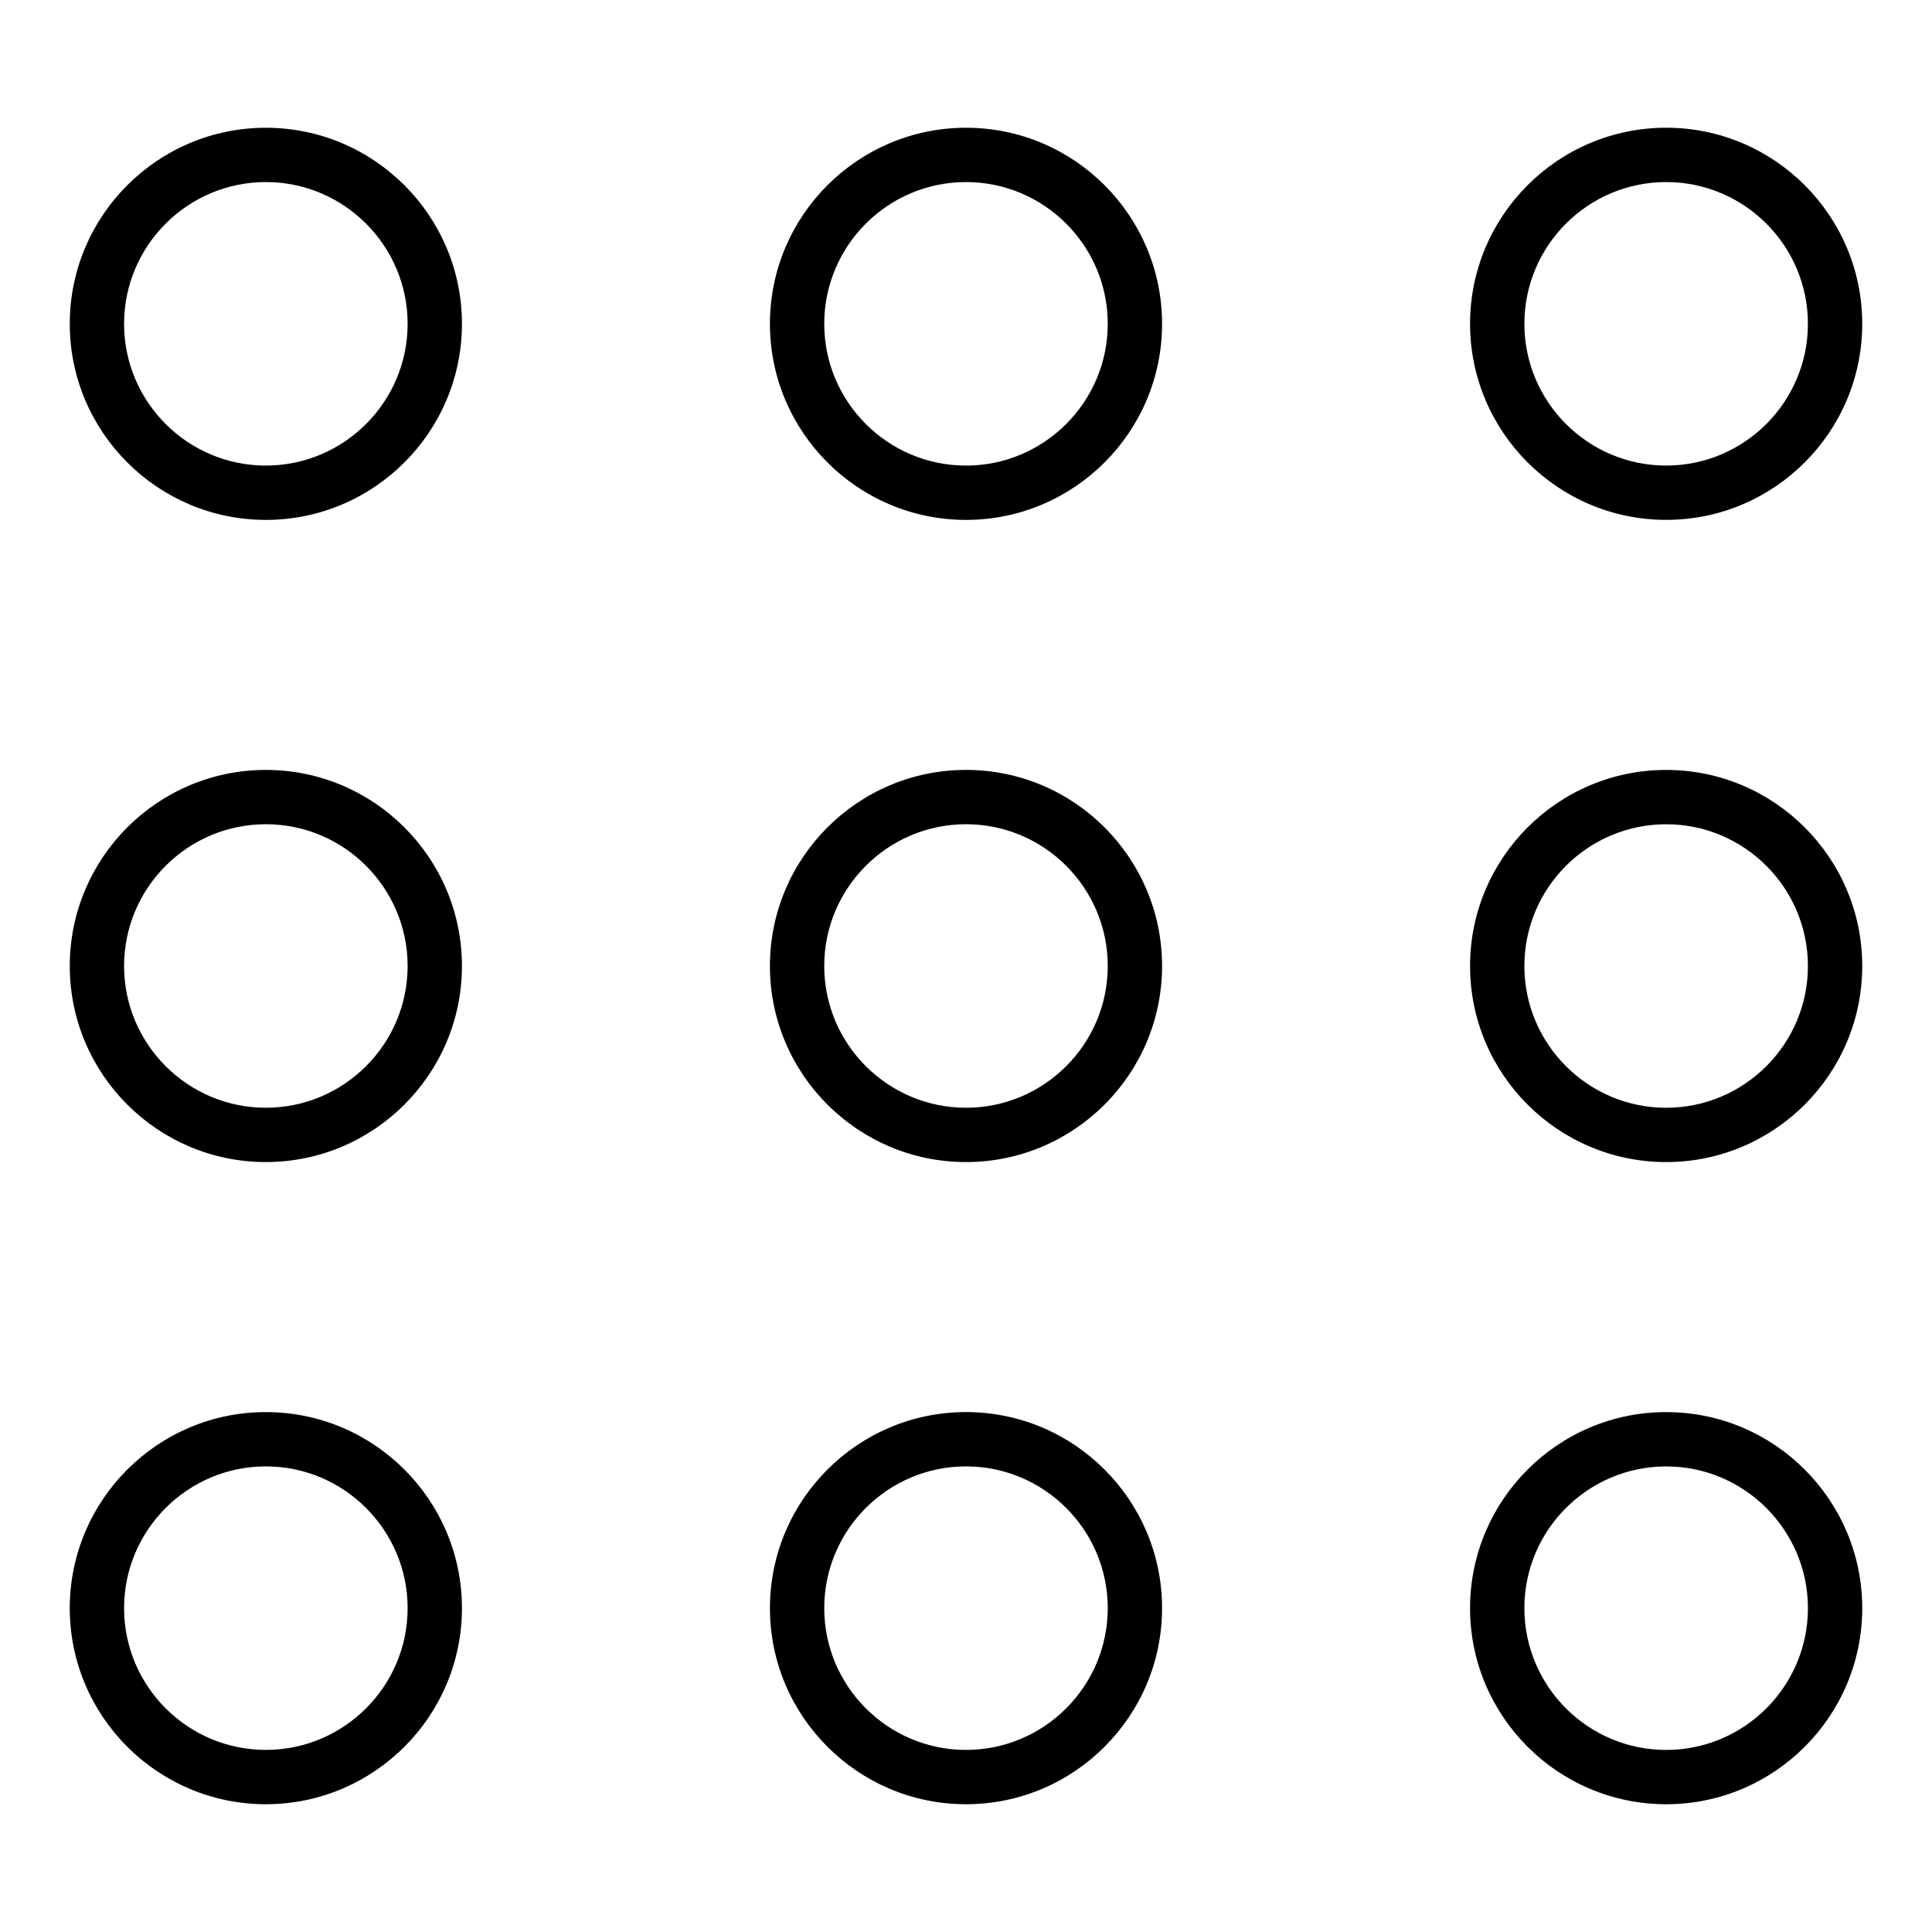
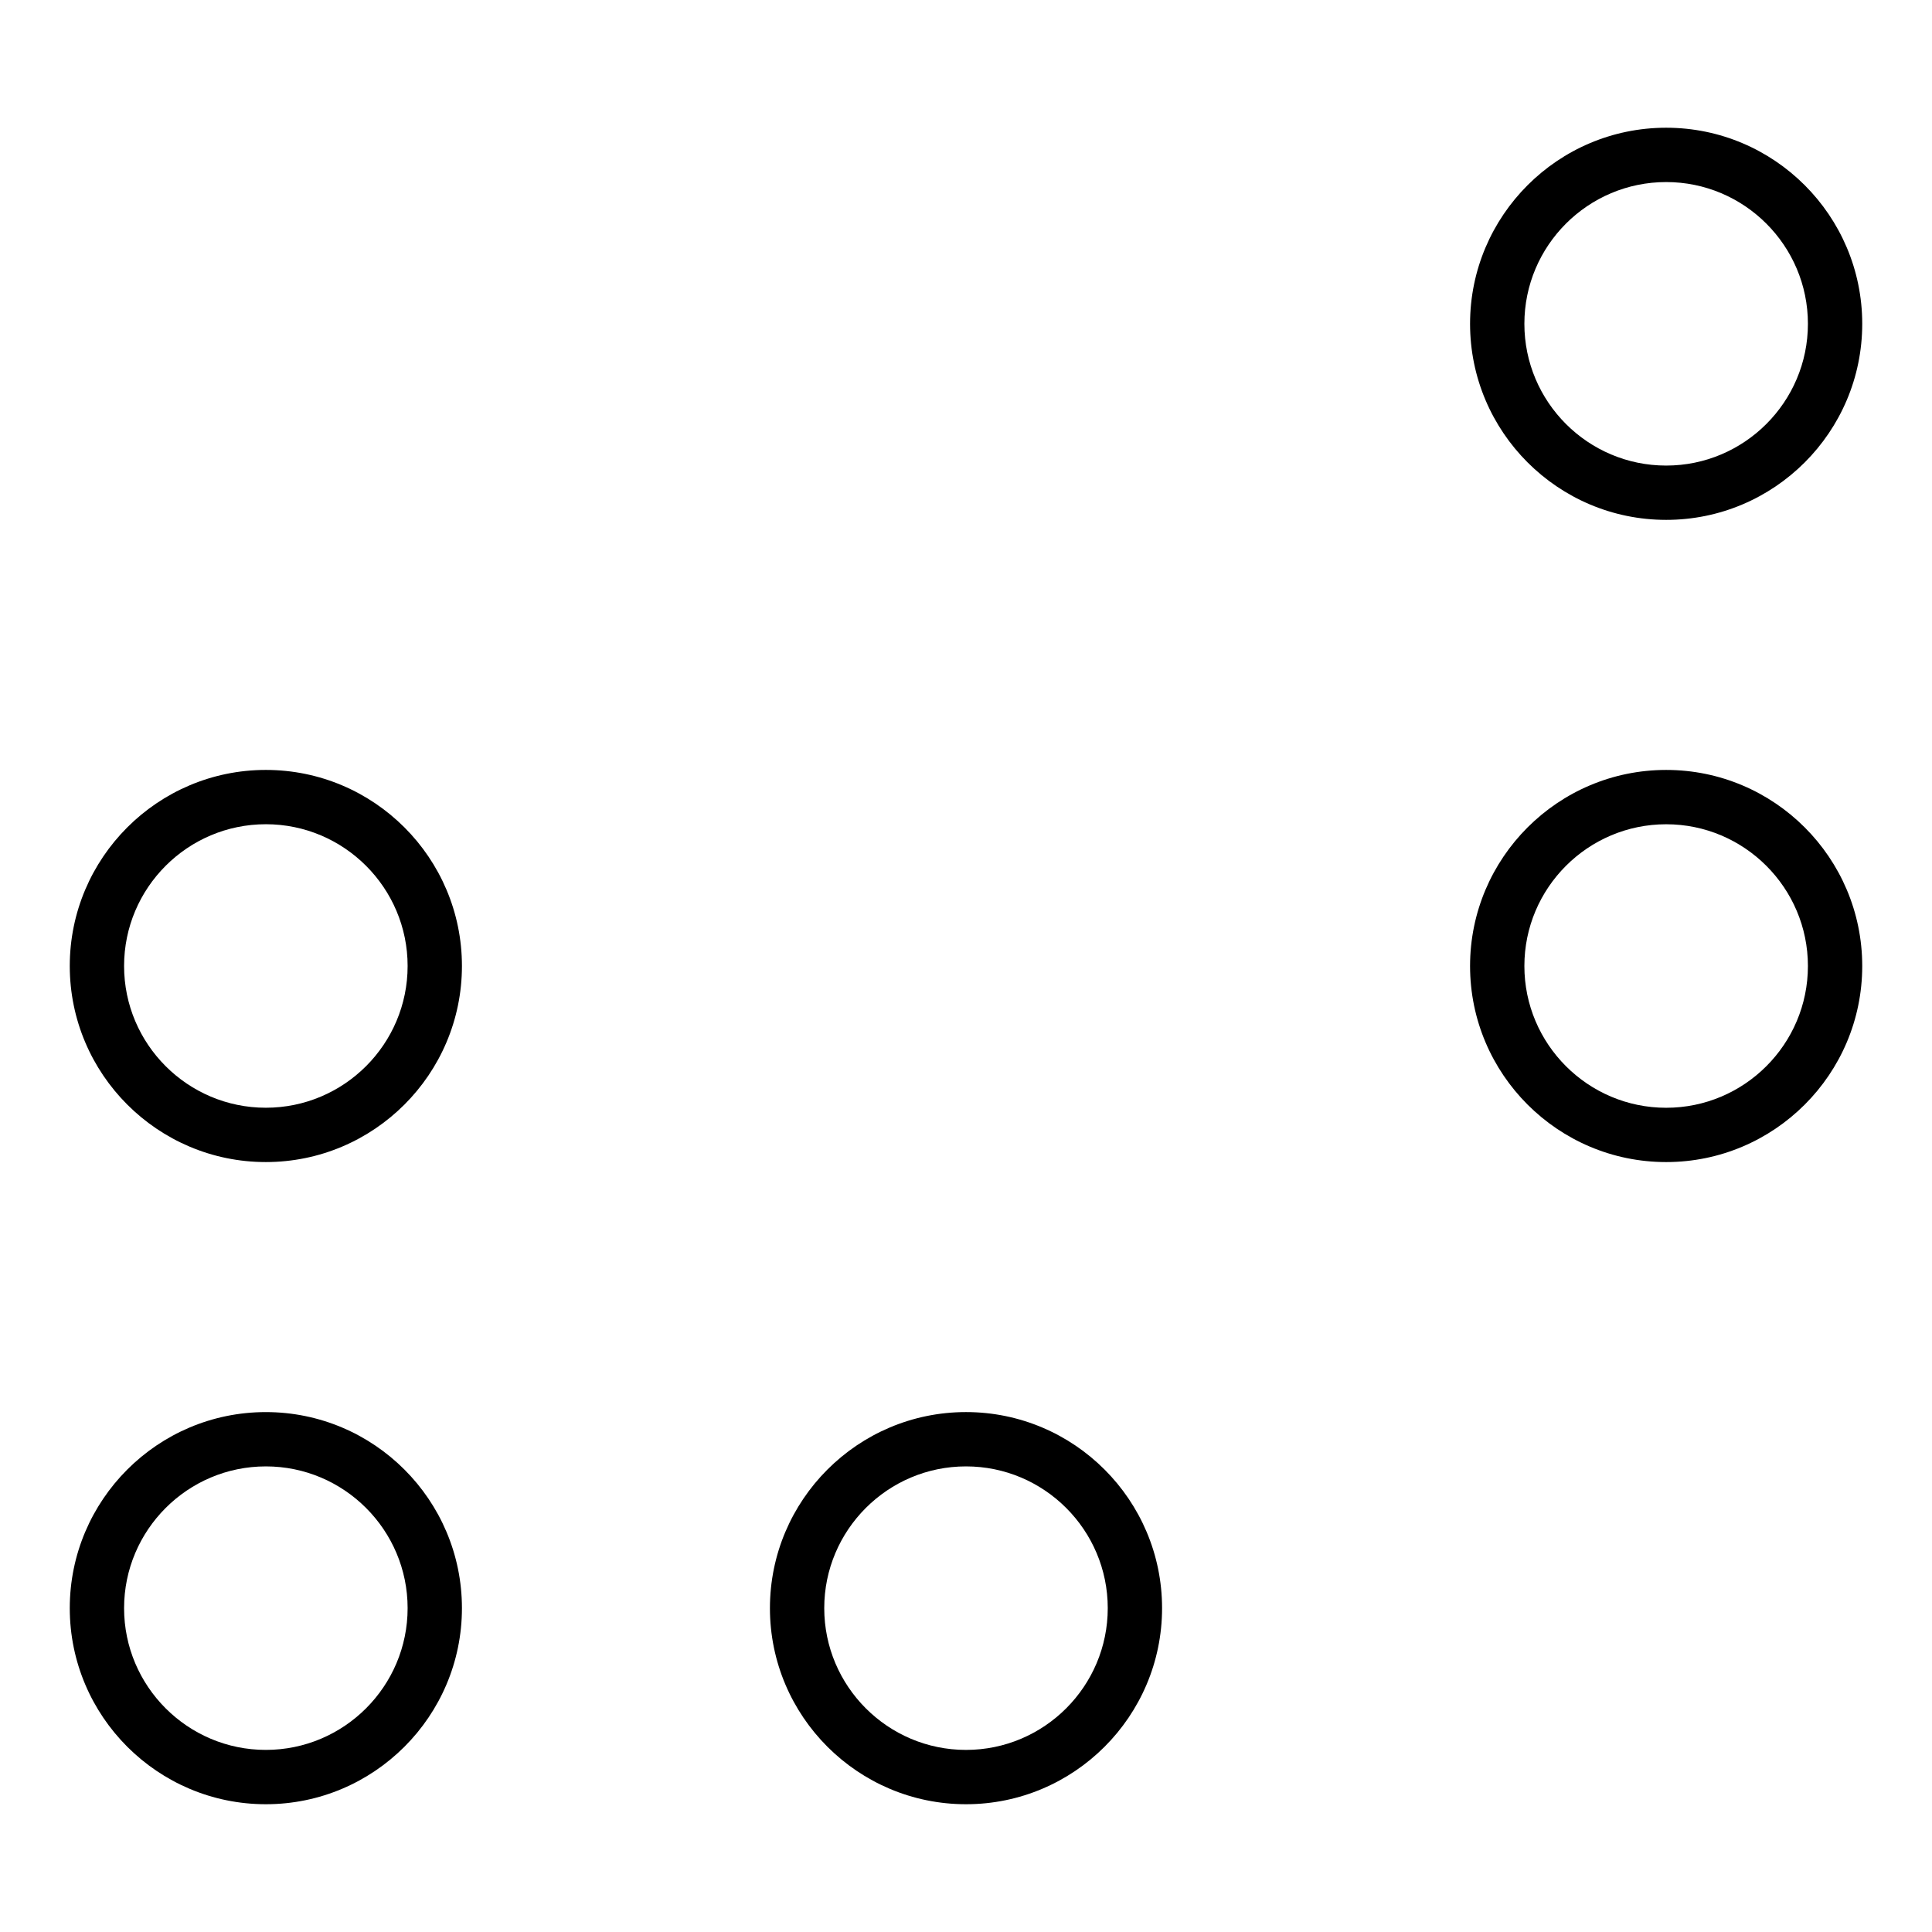
<svg xmlns="http://www.w3.org/2000/svg" fill="#000000" width="800px" height="800px" version="1.1" viewBox="144 144 512 512">
  <g>
-     <path d="m214.45 281.78c28.656 0 51.969-23.309 51.969-51.961 0-28.656-23.312-51.961-51.969-51.961-28.652-0.004-51.961 23.305-51.961 51.961s23.309 51.961 51.961 51.961zm0-89.531c20.719 0 37.574 16.855 37.574 37.566 0 20.715-16.855 37.566-37.574 37.566-20.711 0.004-37.566-16.852-37.566-37.562 0-20.715 16.855-37.57 37.566-37.57z" />
-     <path d="m400 281.78c28.656 0 51.961-23.309 51.961-51.961 0-28.656-23.309-51.965-51.961-51.965-28.656 0-51.961 23.309-51.961 51.961-0.004 28.66 23.305 51.965 51.961 51.965zm0-89.531c20.715 0 37.566 16.855 37.566 37.566 0 20.715-16.855 37.57-37.566 37.57-20.715 0-37.566-16.855-37.566-37.566-0.004-20.715 16.852-37.57 37.566-37.57z" />
    <path d="m585.55 177.85c-28.656 0-51.969 23.309-51.969 51.961 0 28.656 23.312 51.961 51.969 51.961 28.656 0.004 51.961-23.301 51.961-51.957s-23.305-51.965-51.961-51.965zm0 89.531c-20.719 0-37.574-16.855-37.574-37.566 0-20.715 16.855-37.566 37.574-37.566 20.711-0.004 37.566 16.852 37.566 37.566 0 20.711-16.855 37.566-37.566 37.566z" />
    <path d="m214.45 451.96c28.656 0 51.969-23.309 51.969-51.961 0-28.656-23.312-51.961-51.969-51.961-28.652-0.004-51.961 23.305-51.961 51.961 0 28.652 23.309 51.961 51.961 51.961zm0-89.531c20.719 0 37.574 16.855 37.574 37.566 0 20.715-16.855 37.566-37.574 37.566-20.711 0.004-37.566-16.852-37.566-37.562 0-20.715 16.855-37.57 37.566-37.57z" />
-     <path d="m400 451.96c28.656 0 51.961-23.309 51.961-51.961 0-28.656-23.309-51.965-51.961-51.965-28.656 0-51.965 23.309-51.965 51.965 0 28.652 23.309 51.961 51.965 51.961zm0-89.531c20.715 0 37.566 16.855 37.566 37.566 0 20.715-16.855 37.57-37.566 37.57-20.715 0-37.57-16.855-37.57-37.566 0-20.715 16.855-37.57 37.57-37.57z" />
    <path d="m585.55 348.04c-28.656 0-51.969 23.309-51.969 51.961 0 28.656 23.312 51.961 51.969 51.961 28.656 0.004 51.961-23.305 51.961-51.957 0-28.656-23.305-51.965-51.961-51.965zm0 89.531c-20.719 0-37.574-16.855-37.574-37.566 0-20.715 16.855-37.566 37.574-37.566 20.711-0.004 37.566 16.852 37.566 37.566 0 20.711-16.855 37.566-37.566 37.566z" />
    <path d="m214.45 622.14c28.656 0 51.969-23.309 51.969-51.961 0-28.656-23.312-51.961-51.969-51.961-28.652-0.004-51.961 23.305-51.961 51.961 0 28.652 23.309 51.961 51.961 51.961zm0-89.531c20.719 0 37.574 16.855 37.574 37.566 0 20.715-16.855 37.566-37.574 37.566-20.711 0.004-37.566-16.852-37.566-37.562 0-20.715 16.855-37.57 37.566-37.57z" />
    <path d="m400 622.14c28.656 0 51.961-23.309 51.961-51.961 0-28.656-23.309-51.965-51.961-51.965-28.656 0-51.961 23.309-51.961 51.961-0.004 28.656 23.305 51.965 51.961 51.965zm0-89.531c20.715 0 37.566 16.855 37.566 37.566 0 20.715-16.855 37.57-37.566 37.57-20.715 0-37.566-16.855-37.566-37.566-0.004-20.715 16.852-37.57 37.566-37.57z" />
-     <path d="m585.55 518.22c-28.656 0-51.969 23.309-51.969 51.961 0 28.656 23.312 51.961 51.969 51.961 28.656 0.004 51.961-23.305 51.961-51.957 0-28.656-23.305-51.965-51.961-51.965zm0 89.531c-20.719 0-37.574-16.855-37.574-37.566 0-20.715 16.855-37.566 37.574-37.566 20.711-0.004 37.566 16.852 37.566 37.566 0 20.711-16.855 37.566-37.566 37.566z" />
  </g>
</svg>